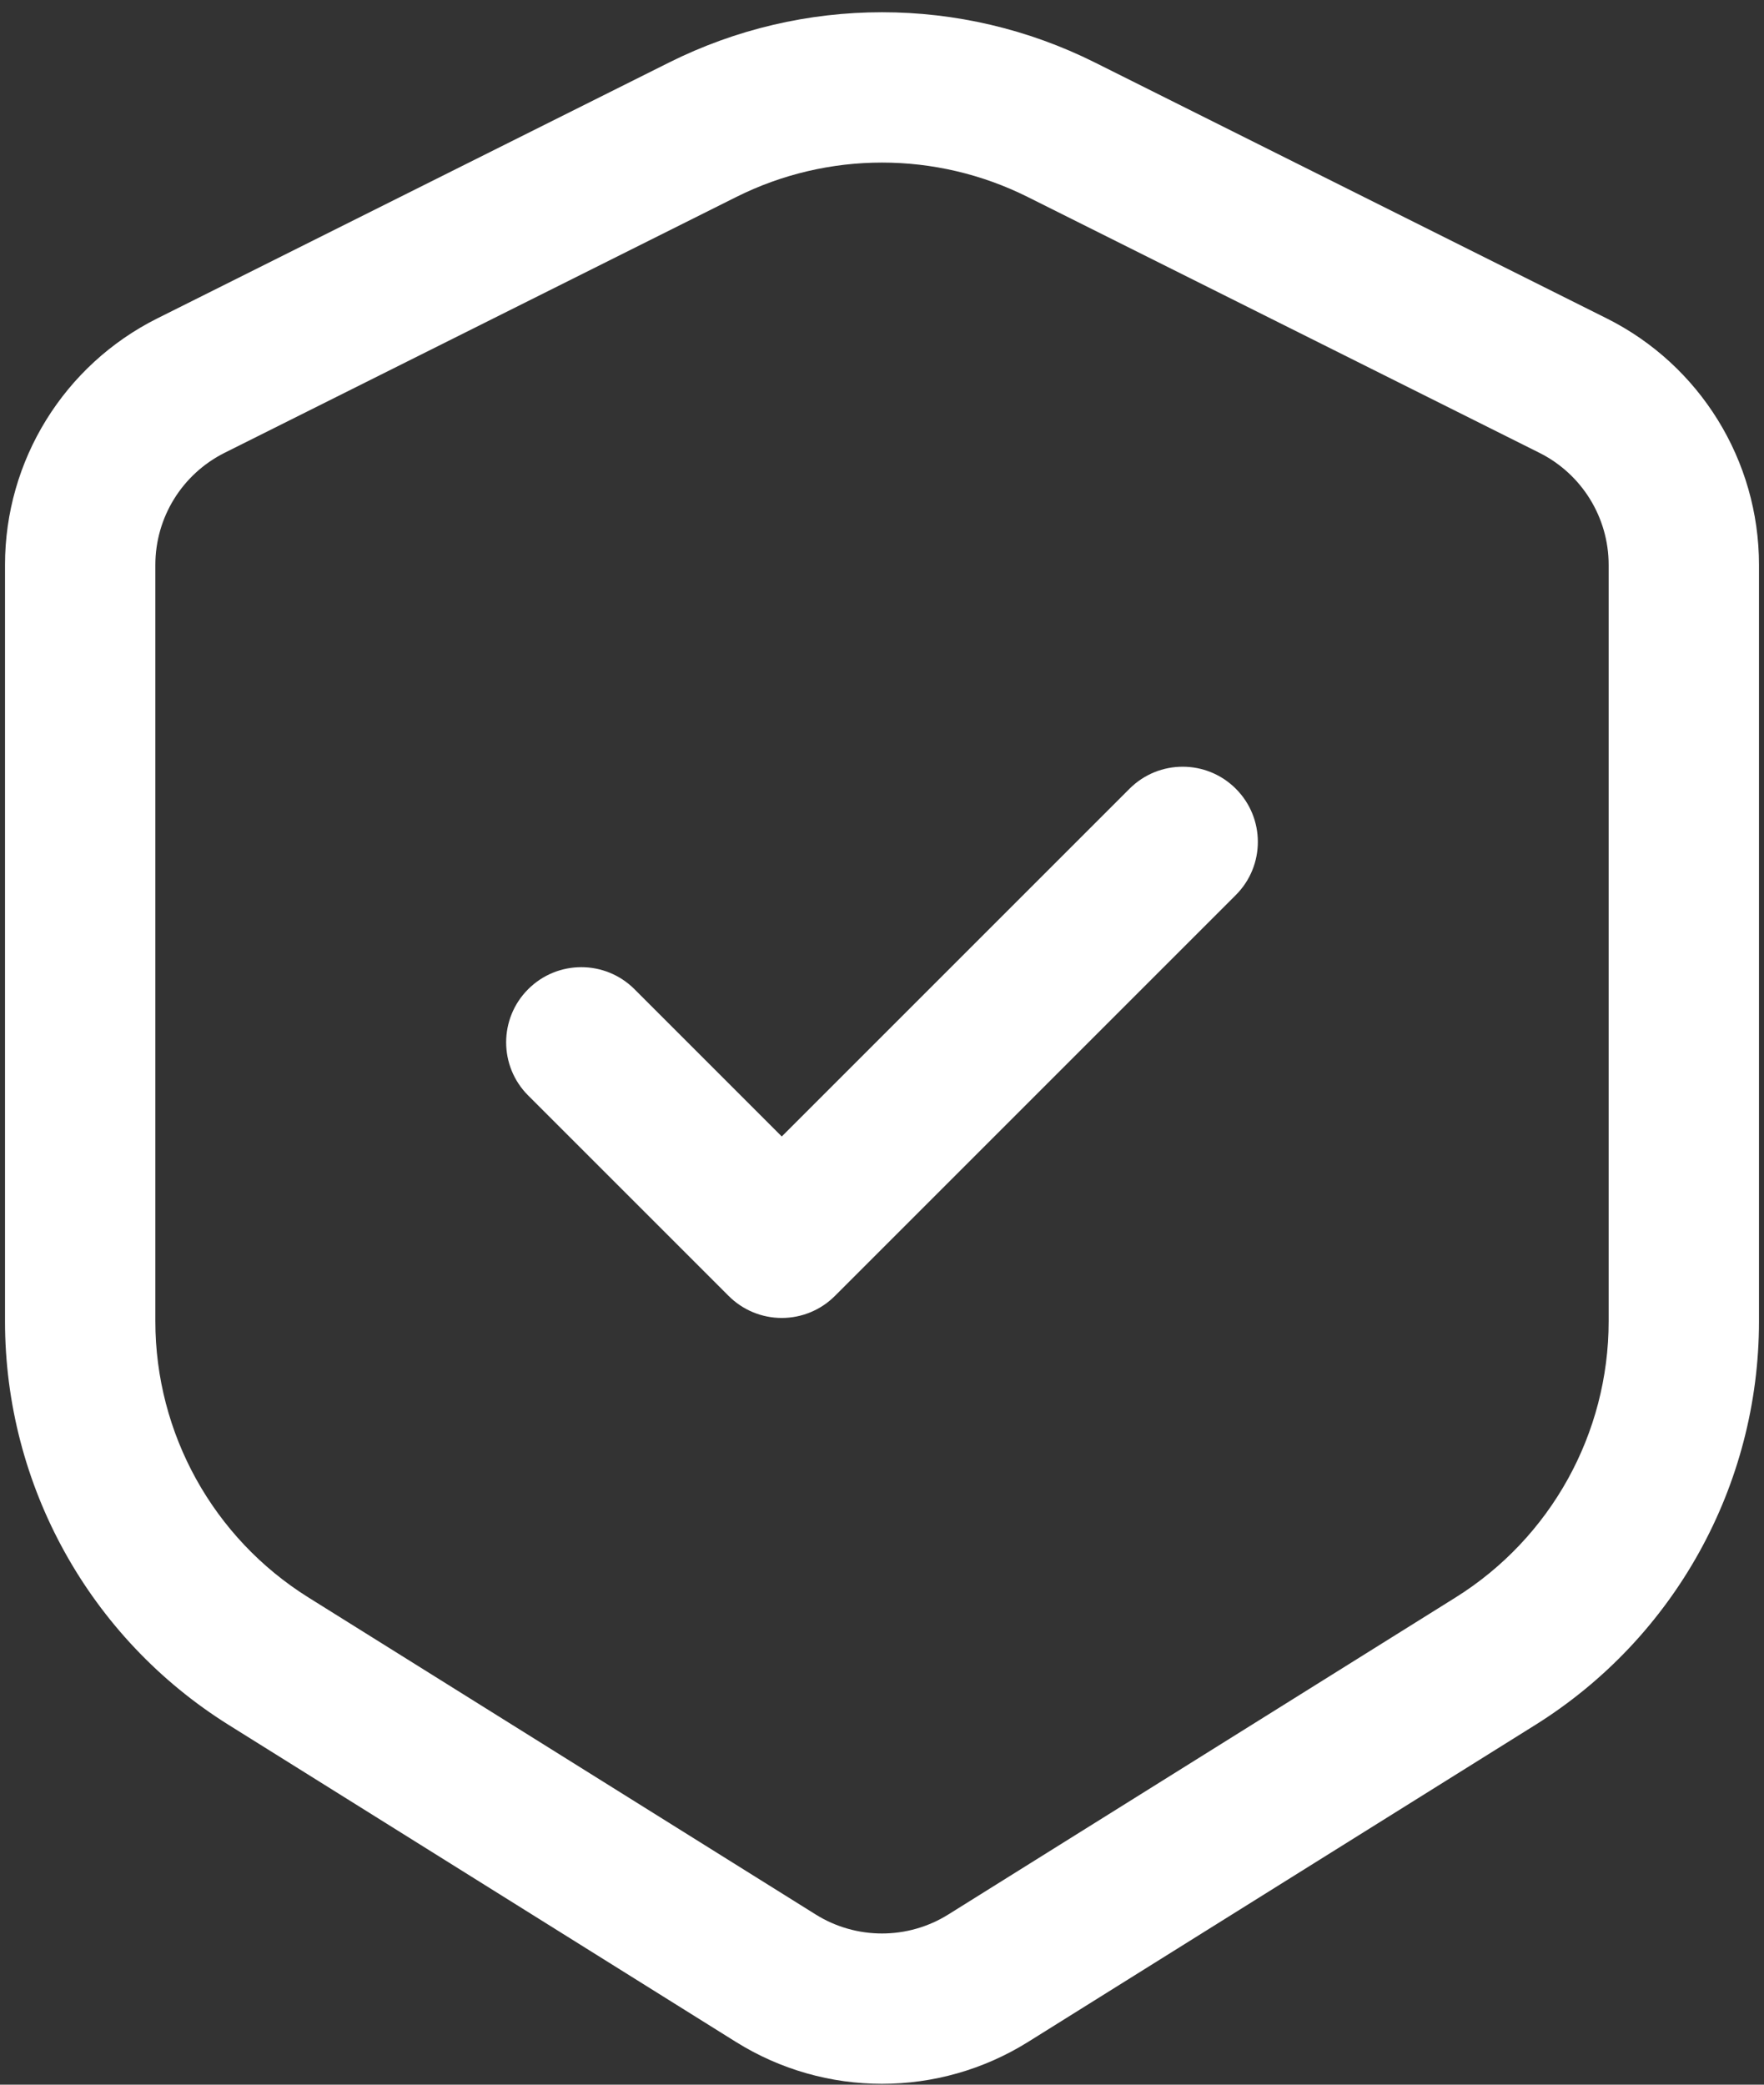
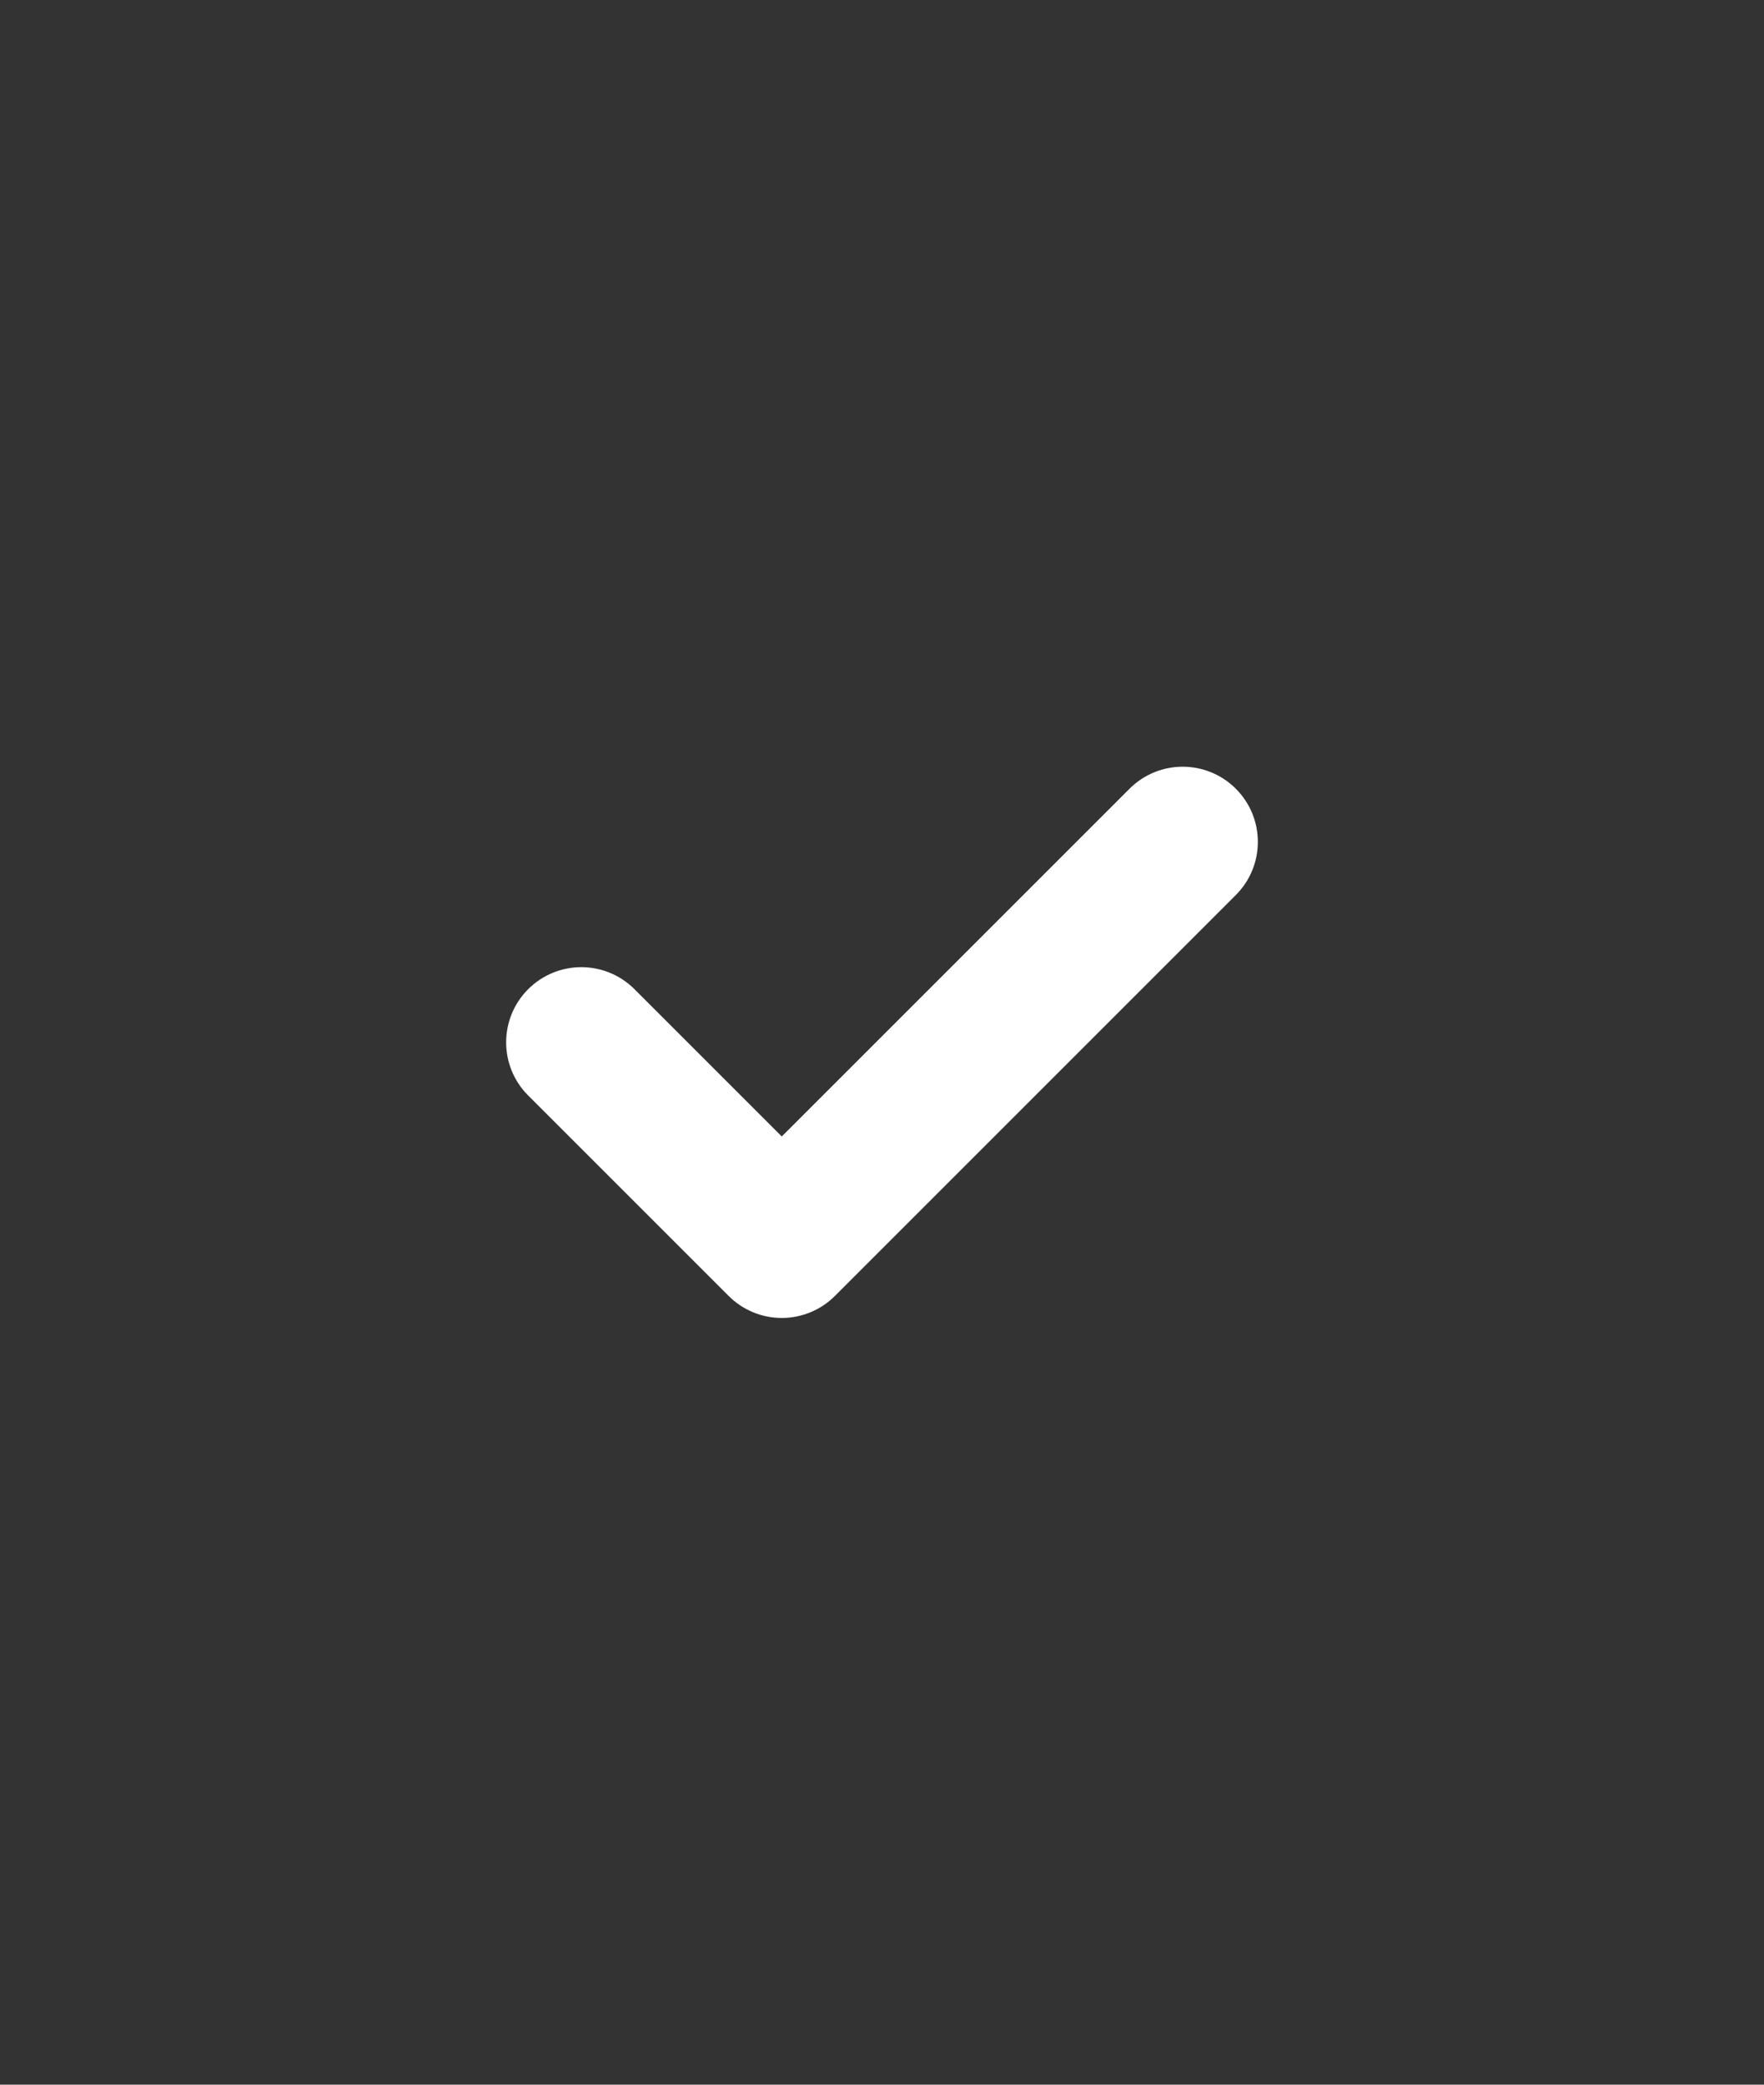
<svg xmlns="http://www.w3.org/2000/svg" width="88" height="104" viewBox="0 0 88 104" fill="none">
  <rect x="0" y="0" width="88" height="104" fill="#333333" stroke="none" />
  <path d="M61.651 44.651C63.116 43.187 63.116 40.813 61.651 39.348C60.187 37.884 57.813 37.884 56.349 39.348L39 56.697L31.652 49.349C30.187 47.884 27.813 47.884 26.348 49.349C24.884 50.813 24.884 53.187 26.348 54.651L36.349 64.651C37.051 65.355 38.005 65.75 39 65.75C39.995 65.75 40.949 65.355 41.651 64.651L61.651 44.651Z" fill="white" />
-   <path fill-rule="evenodd" clip-rule="evenodd" d="M54.621 3.118C47.935 -0.225 40.065 -0.225 33.379 3.118L7.851 15.882C3.193 18.211 0.25 22.972 0.25 28.18V65.915C0.25 74.104 4.468 81.715 11.412 86.055L36.712 101.867C41.171 104.654 46.829 104.654 51.288 101.867L76.588 86.055C83.531 81.715 87.75 74.104 87.75 65.915V28.18C87.75 22.972 84.808 18.211 80.149 15.882L54.621 3.118ZM36.733 9.826C41.307 7.539 46.693 7.539 51.267 9.826L76.795 22.59C78.912 23.649 80.25 25.813 80.25 28.18V65.915C80.25 71.518 77.364 76.725 72.612 79.695L47.312 95.507C45.286 96.774 42.714 96.774 40.688 95.507L15.387 79.695C10.636 76.725 7.75 71.518 7.75 65.915V28.18C7.75 25.813 9.088 23.649 11.205 22.59L36.733 9.826Z" fill="white" />
</svg>